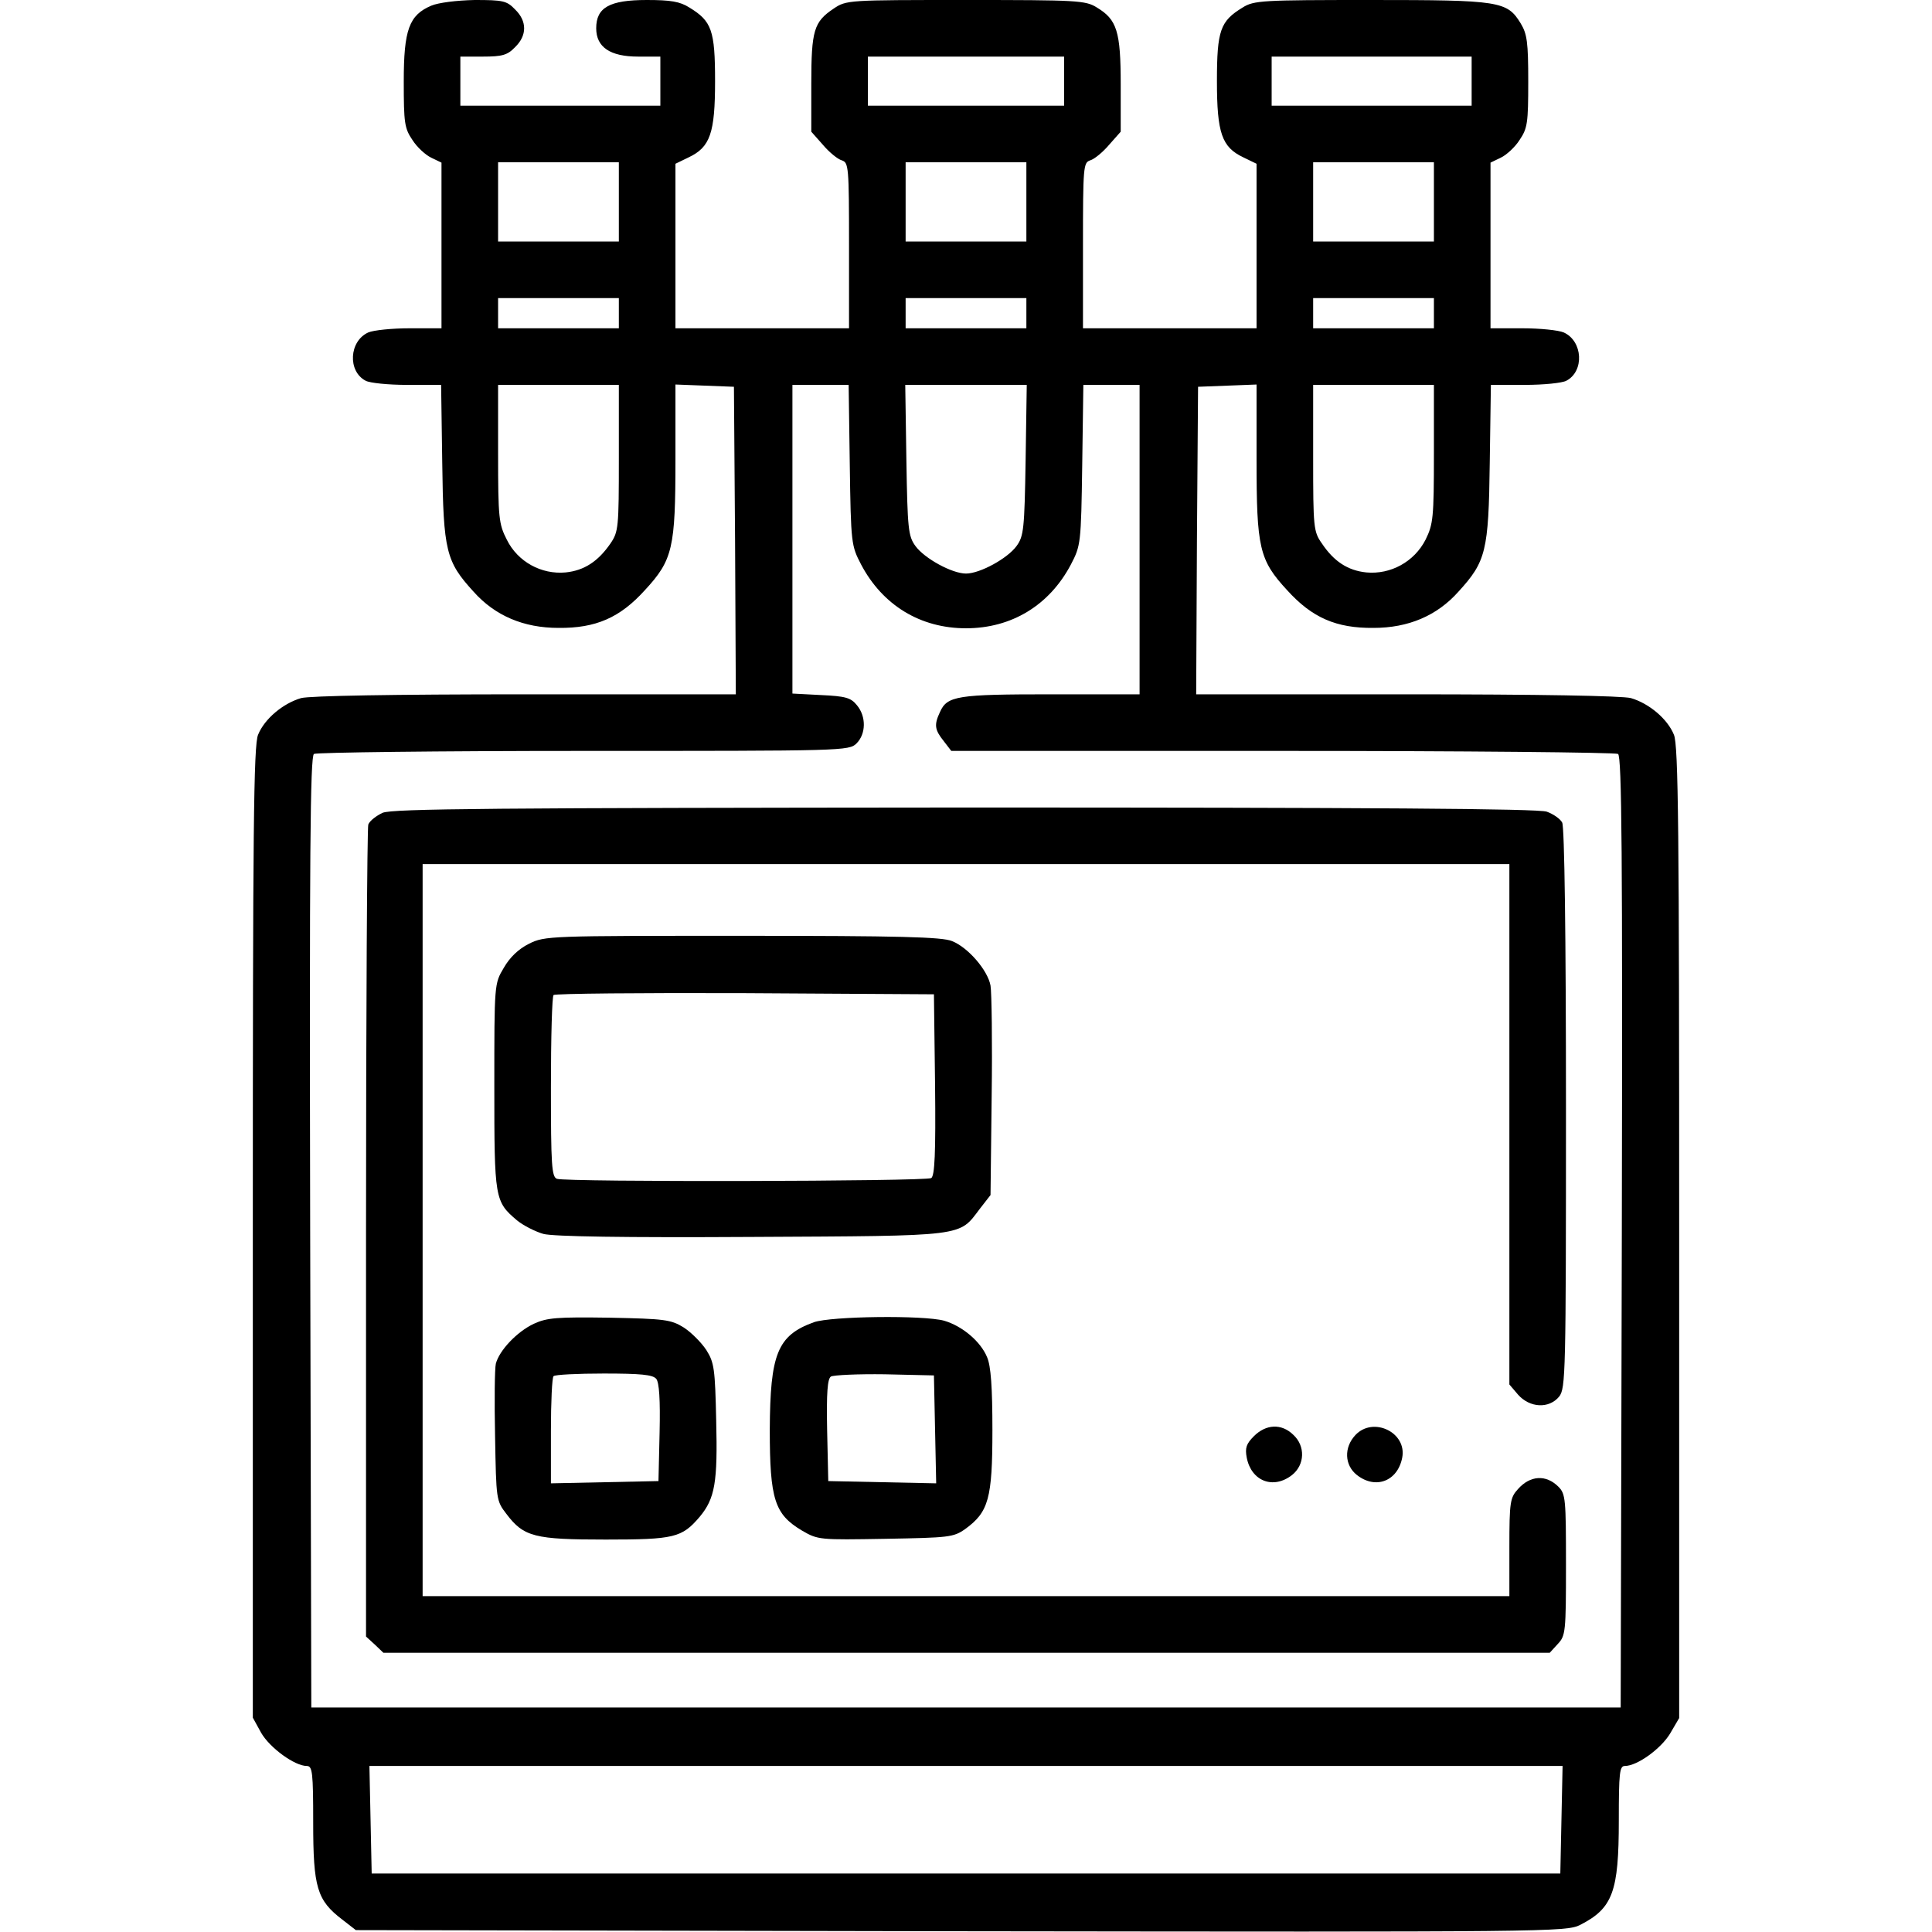
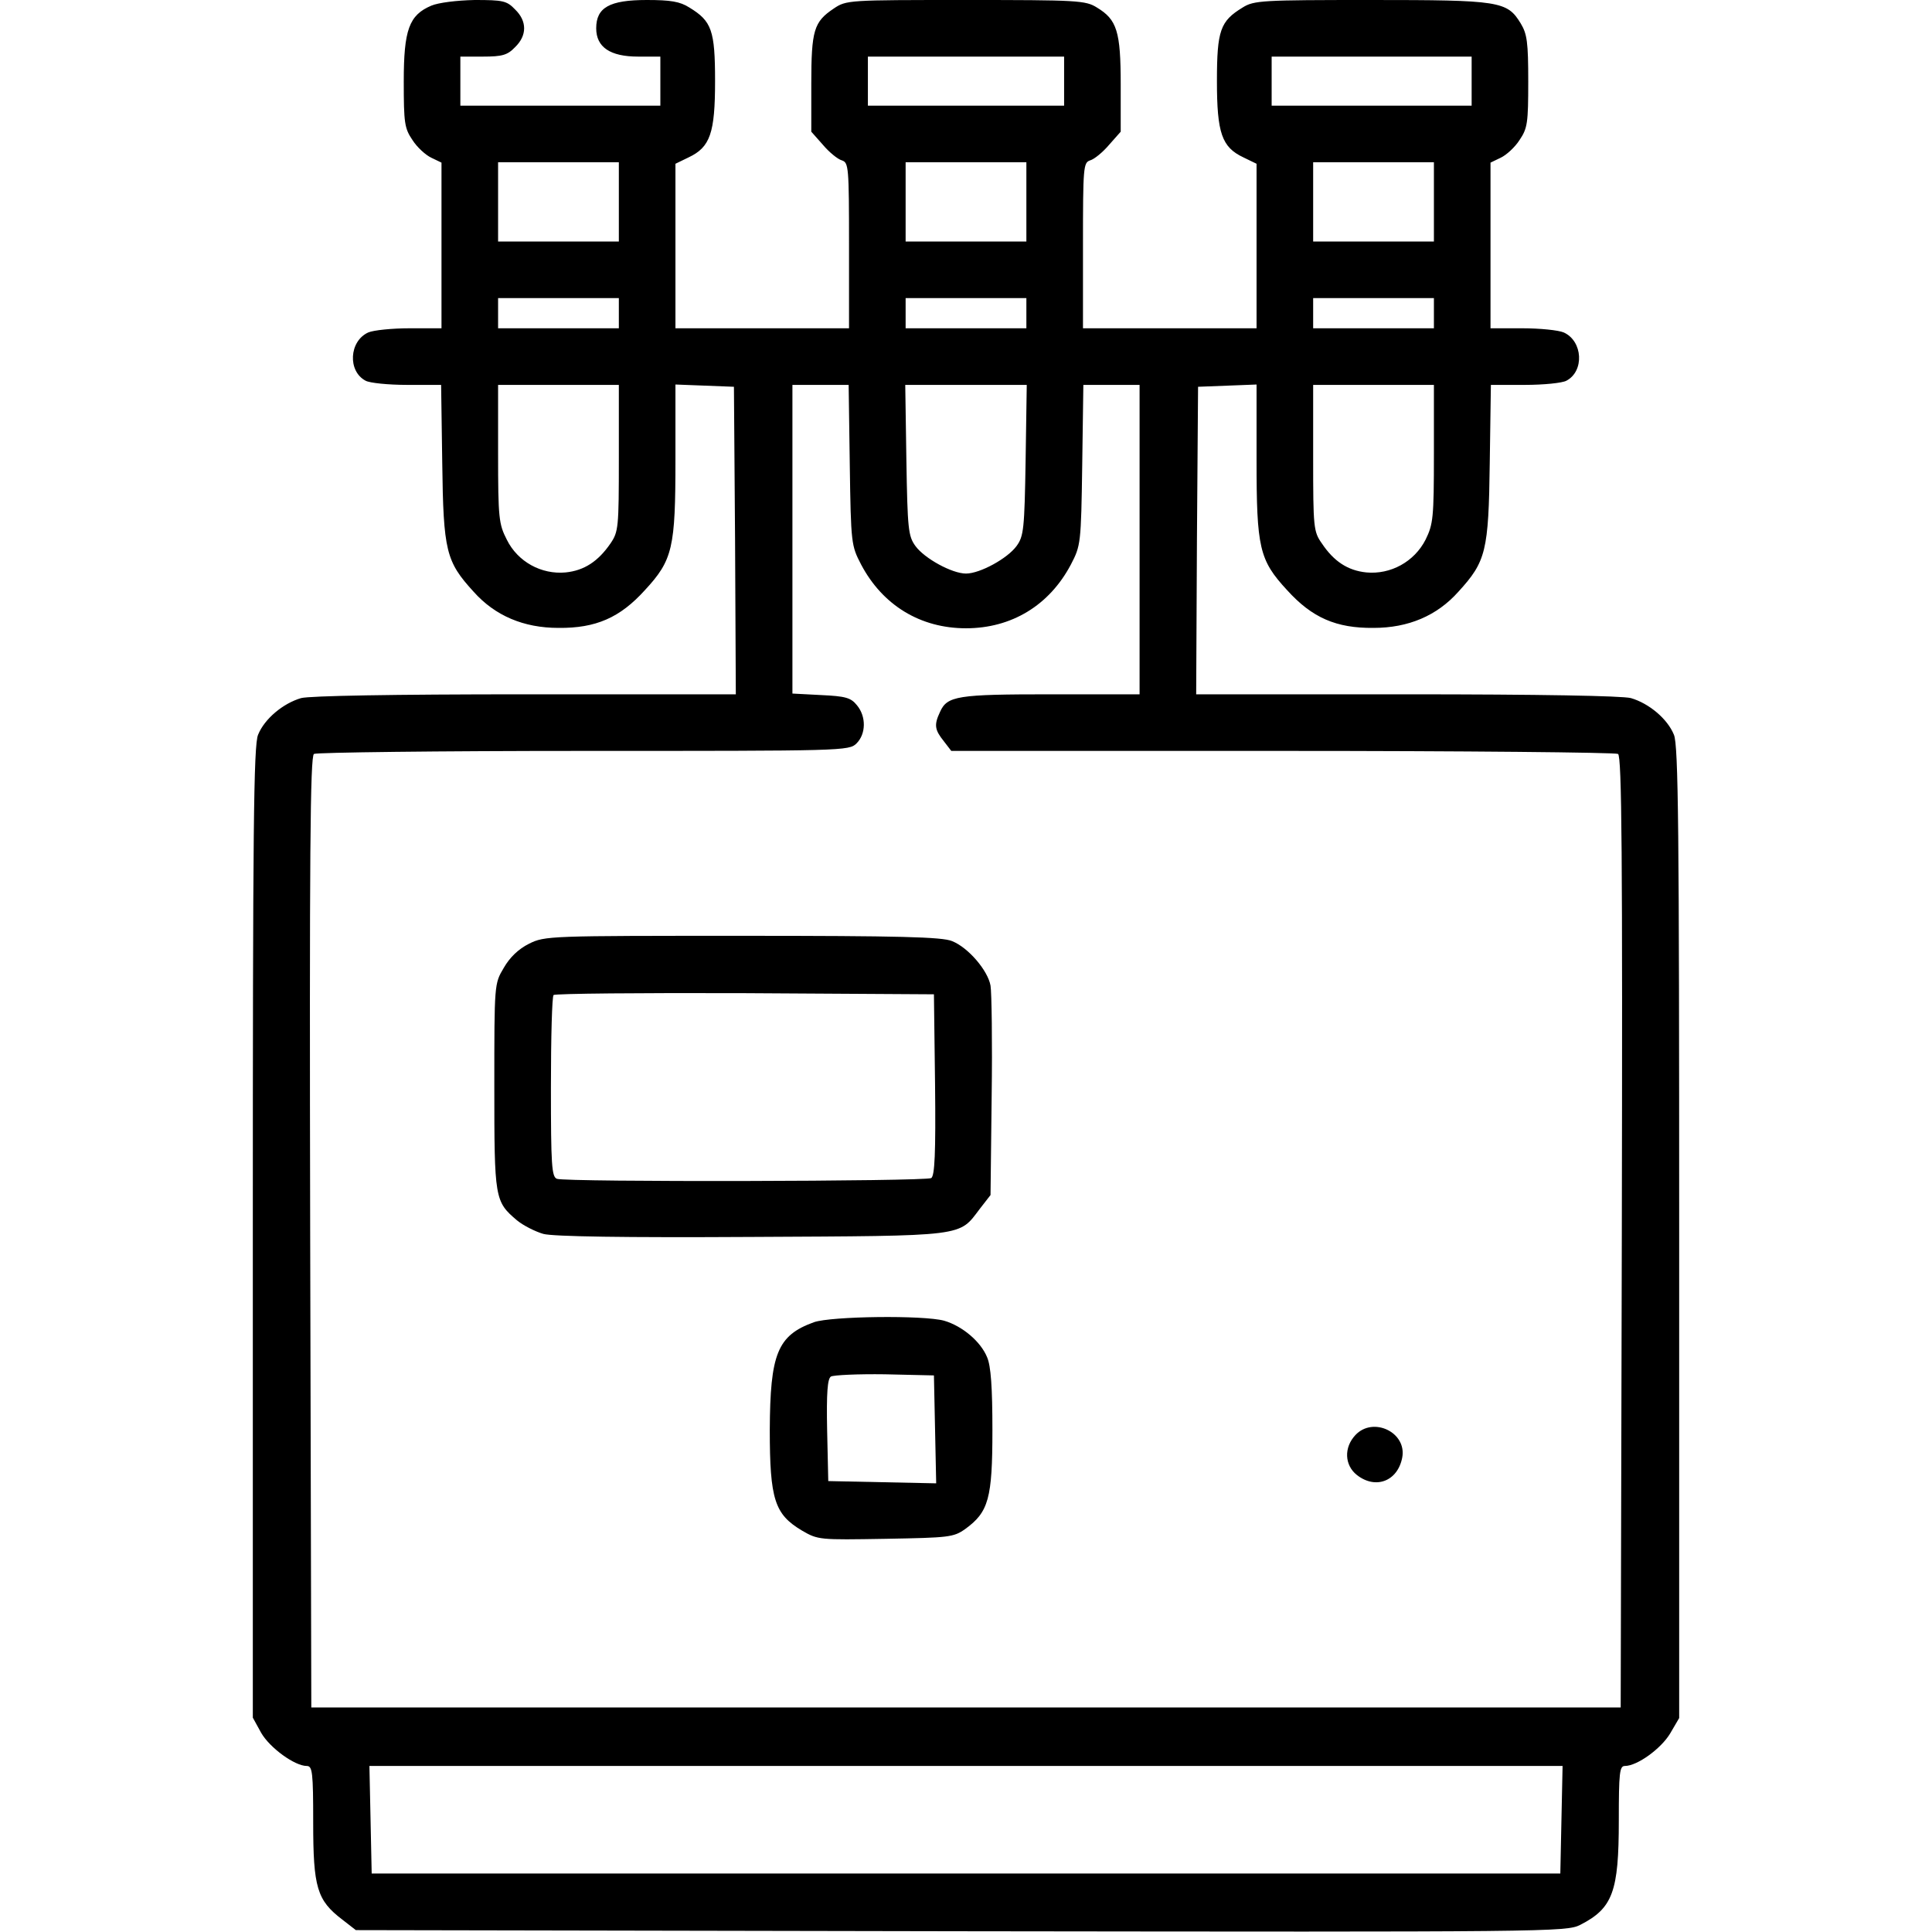
<svg xmlns="http://www.w3.org/2000/svg" version="1.0" width="512pt" height="512pt" viewBox="0 0 512 512" preserveAspectRatio="xMidYMid meet">
  <g transform="translate(0,512) scale(0.1,-0.1)" fill="#000000" stroke="none">
    <path d="M1143 5105 c-59 -25 -73 -64 -73 -201 0 -110 2 -124 23 -155 12 -19 35 -40 50 -47 l27 -13 0 -220 0 -219 -85 0 c-46 0 -95 -5 -109 -11 -51 -23 -55 -103 -7 -128 11 -6 60 -11 110 -11 l90 0 3 -207 c3 -234 10 -261 83 -341 57 -64 133 -96 225 -96 99 -1 163 27 229 100 74 80 81 112 81 346 l0 199 78 -3 77 -3 3 -407 2 -408 -557 0 c-353 0 -572 -4 -595 -10 -48 -14 -97 -55 -114 -97 -12 -27 -14 -255 -14 -1319 l0 -1286 22 -40 c23 -40 89 -88 121 -88 15 0 17 -17 17 -150 0 -172 10 -206 77 -257 l36 -28 1604 -3 c1559 -2 1604 -2 1641 17 86 44 102 88 102 276 0 127 2 145 16 145 33 0 96 46 120 86 l24 41 0 1287 c0 1064 -2 1292 -14 1319 -17 42 -66 83 -114 97 -23 6 -242 10 -595 10 l-557 0 2 408 3 407 78 3 77 3 0 -199 c0 -234 7 -266 81 -346 66 -73 130 -101 229 -100 92 0 168 32 225 96 73 80 80 107 83 341 l3 207 90 0 c50 0 99 5 110 11 48 25 44 105 -7 128 -14 6 -63 11 -109 11 l-85 0 0 219 0 220 27 13 c15 7 38 28 50 47 21 31 23 45 23 155 0 104 -3 126 -20 154 -36 59 -55 62 -397 62 -288 0 -310 -1 -340 -20 -59 -36 -68 -60 -68 -195 0 -138 13 -175 70 -202 l35 -17 0 -218 0 -218 -230 0 -230 0 0 219 c0 209 1 220 19 226 11 3 34 22 50 41 l31 35 0 125 c0 141 -10 172 -63 204 -30 19 -52 20 -348 20 -312 0 -316 0 -350 -23 -52 -35 -59 -57 -59 -199 l0 -127 31 -35 c16 -19 39 -38 50 -41 18 -6 19 -17 19 -226 l0 -219 -230 0 -230 0 0 218 0 218 35 17 c57 27 70 64 70 202 0 135 -9 159 -68 195 -25 16 -50 20 -113 20 -99 0 -134 -20 -134 -75 0 -50 37 -75 111 -75 l59 0 0 -65 0 -65 -265 0 -265 0 0 65 0 65 60 0 c51 0 65 4 85 25 32 31 32 69 0 100 -22 23 -32 25 -107 25 -48 -1 -96 -7 -115 -15z m1677 -200 l0 -65 -260 0 -260 0 0 65 0 65 260 0 260 0 0 -65z m1080 0 l0 -65 -265 0 -265 0 0 65 0 65 265 0 265 0 0 -65z m-2260 -320 l0 -105 -160 0 -160 0 0 105 0 105 160 0 160 0 0 -105z m1080 0 l0 -105 -160 0 -160 0 0 105 0 105 160 0 160 0 0 -105z m1080 0 l0 -105 -160 0 -160 0 0 105 0 105 160 0 160 0 0 -105z m-2160 -295 l0 -40 -160 0 -160 0 0 40 0 40 160 0 160 0 0 -40z m1080 0 l0 -40 -160 0 -160 0 0 40 0 40 160 0 160 0 0 -40z m1080 0 l0 -40 -160 0 -160 0 0 40 0 40 160 0 160 0 0 -40z m-2160 -384 c0 -184 -1 -195 -22 -226 -33 -48 -70 -72 -119 -77 -64 -6 -127 28 -156 87 -21 41 -23 57 -23 227 l0 183 160 0 160 0 0 -194z m612 -18 c3 -209 4 -214 30 -264 57 -108 157 -169 278 -169 121 0 221 61 278 169 26 50 27 55 30 264 l3 212 75 0 74 0 0 -410 0 -410 -235 0 c-248 0 -275 -4 -294 -47 -16 -34 -14 -47 10 -77 l20 -26 877 0 c482 0 883 -4 890 -8 10 -7 12 -267 10 -1268 l-3 -1259 -1735 0 -1735 0 -3 1259 c-2 1001 0 1261 10 1268 7 4 329 8 716 8 689 0 702 0 722 20 25 25 26 71 1 101 -16 20 -30 24 -95 27 l-76 4 0 409 0 409 74 0 75 0 3 -212z m466 13 c-3 -183 -5 -202 -24 -228 -24 -33 -97 -73 -134 -73 -37 0 -110 40 -134 73 -19 26 -21 45 -24 228 l-3 199 161 0 161 0 -3 -199z m1082 16 c0 -170 -2 -186 -22 -227 -30 -59 -93 -93 -157 -87 -49 5 -86 29 -118 77 -22 31 -23 42 -23 226 l0 194 160 0 160 0 0 -183z m338 -3619 l-3 -143 -1575 0 -1575 0 -3 143 -3 142 1581 0 1581 0 -3 -142z" />
-     <path d="M1014 2966 c-17 -8 -34 -21 -38 -31 -3 -9 -6 -497 -6 -1084 l0 -1068 23 -21 23 -22 1545 0 1546 0 21 23 c21 22 22 32 22 210 0 174 -1 188 -20 207 -33 33 -75 30 -107 -6 -21 -23 -23 -34 -23 -155 l0 -129 -1440 0 -1440 0 0 970 0 970 1440 0 1440 0 0 -689 0 -690 23 -27 c31 -35 82 -38 109 -5 17 22 18 59 18 763 0 463 -4 746 -10 758 -5 10 -24 23 -41 29 -23 8 -465 11 -1543 11 -1246 -1 -1516 -3 -1542 -14z" />
    <path d="M1402 2619 c-28 -14 -51 -36 -67 -64 -25 -42 -25 -42 -25 -314 0 -298 1 -305 60 -355 17 -14 49 -30 70 -36 26 -7 214 -10 552 -8 573 3 548 0 605 75 l28 36 3 261 c2 144 0 276 -3 294 -7 40 -59 101 -102 118 -26 11 -139 14 -555 14 -512 0 -524 0 -566 -21z m1076 -373 c2 -185 -1 -241 -10 -248 -15 -9 -968 -11 -992 -2 -14 5 -16 36 -16 243 0 131 3 241 7 244 3 4 232 6 507 5 l501 -3 3 -239z" />
-     <path d="M1415 1612 c-45 -21 -92 -71 -101 -106 -3 -13 -4 -99 -2 -193 3 -167 3 -170 30 -205 46 -61 75 -68 263 -68 182 0 202 5 249 60 41 49 48 92 44 255 -3 136 -5 154 -26 187 -13 20 -40 47 -60 60 -34 21 -50 23 -197 26 -139 2 -165 0 -200 -16z m324 -146 c8 -9 11 -56 9 -142 l-3 -129 -142 -3 -143 -3 0 139 c0 76 3 142 7 145 3 4 64 7 133 7 97 0 130 -3 139 -14z" />
    <path d="M2157 1616 c-97 -35 -116 -84 -117 -285 0 -185 13 -224 85 -267 43 -25 46 -25 222 -22 168 3 180 4 211 26 62 45 72 81 72 262 0 113 -4 170 -14 193 -17 42 -66 83 -114 97 -55 15 -299 12 -345 -4z m321 -284 l3 -143 -143 3 -143 3 -3 134 c-2 101 1 137 10 143 7 4 72 7 143 6 l130 -3 3 -143z" />
-     <path d="M3323 1314 c-20 -20 -24 -31 -19 -57 12 -62 70 -85 120 -46 34 27 36 77 3 107 -31 30 -72 28 -104 -4z" />
    <path d="M3592 1317 c-31 -33 -29 -80 4 -106 50 -39 108 -16 120 46 13 67 -77 110 -124 60z" />
  </g>
</svg>